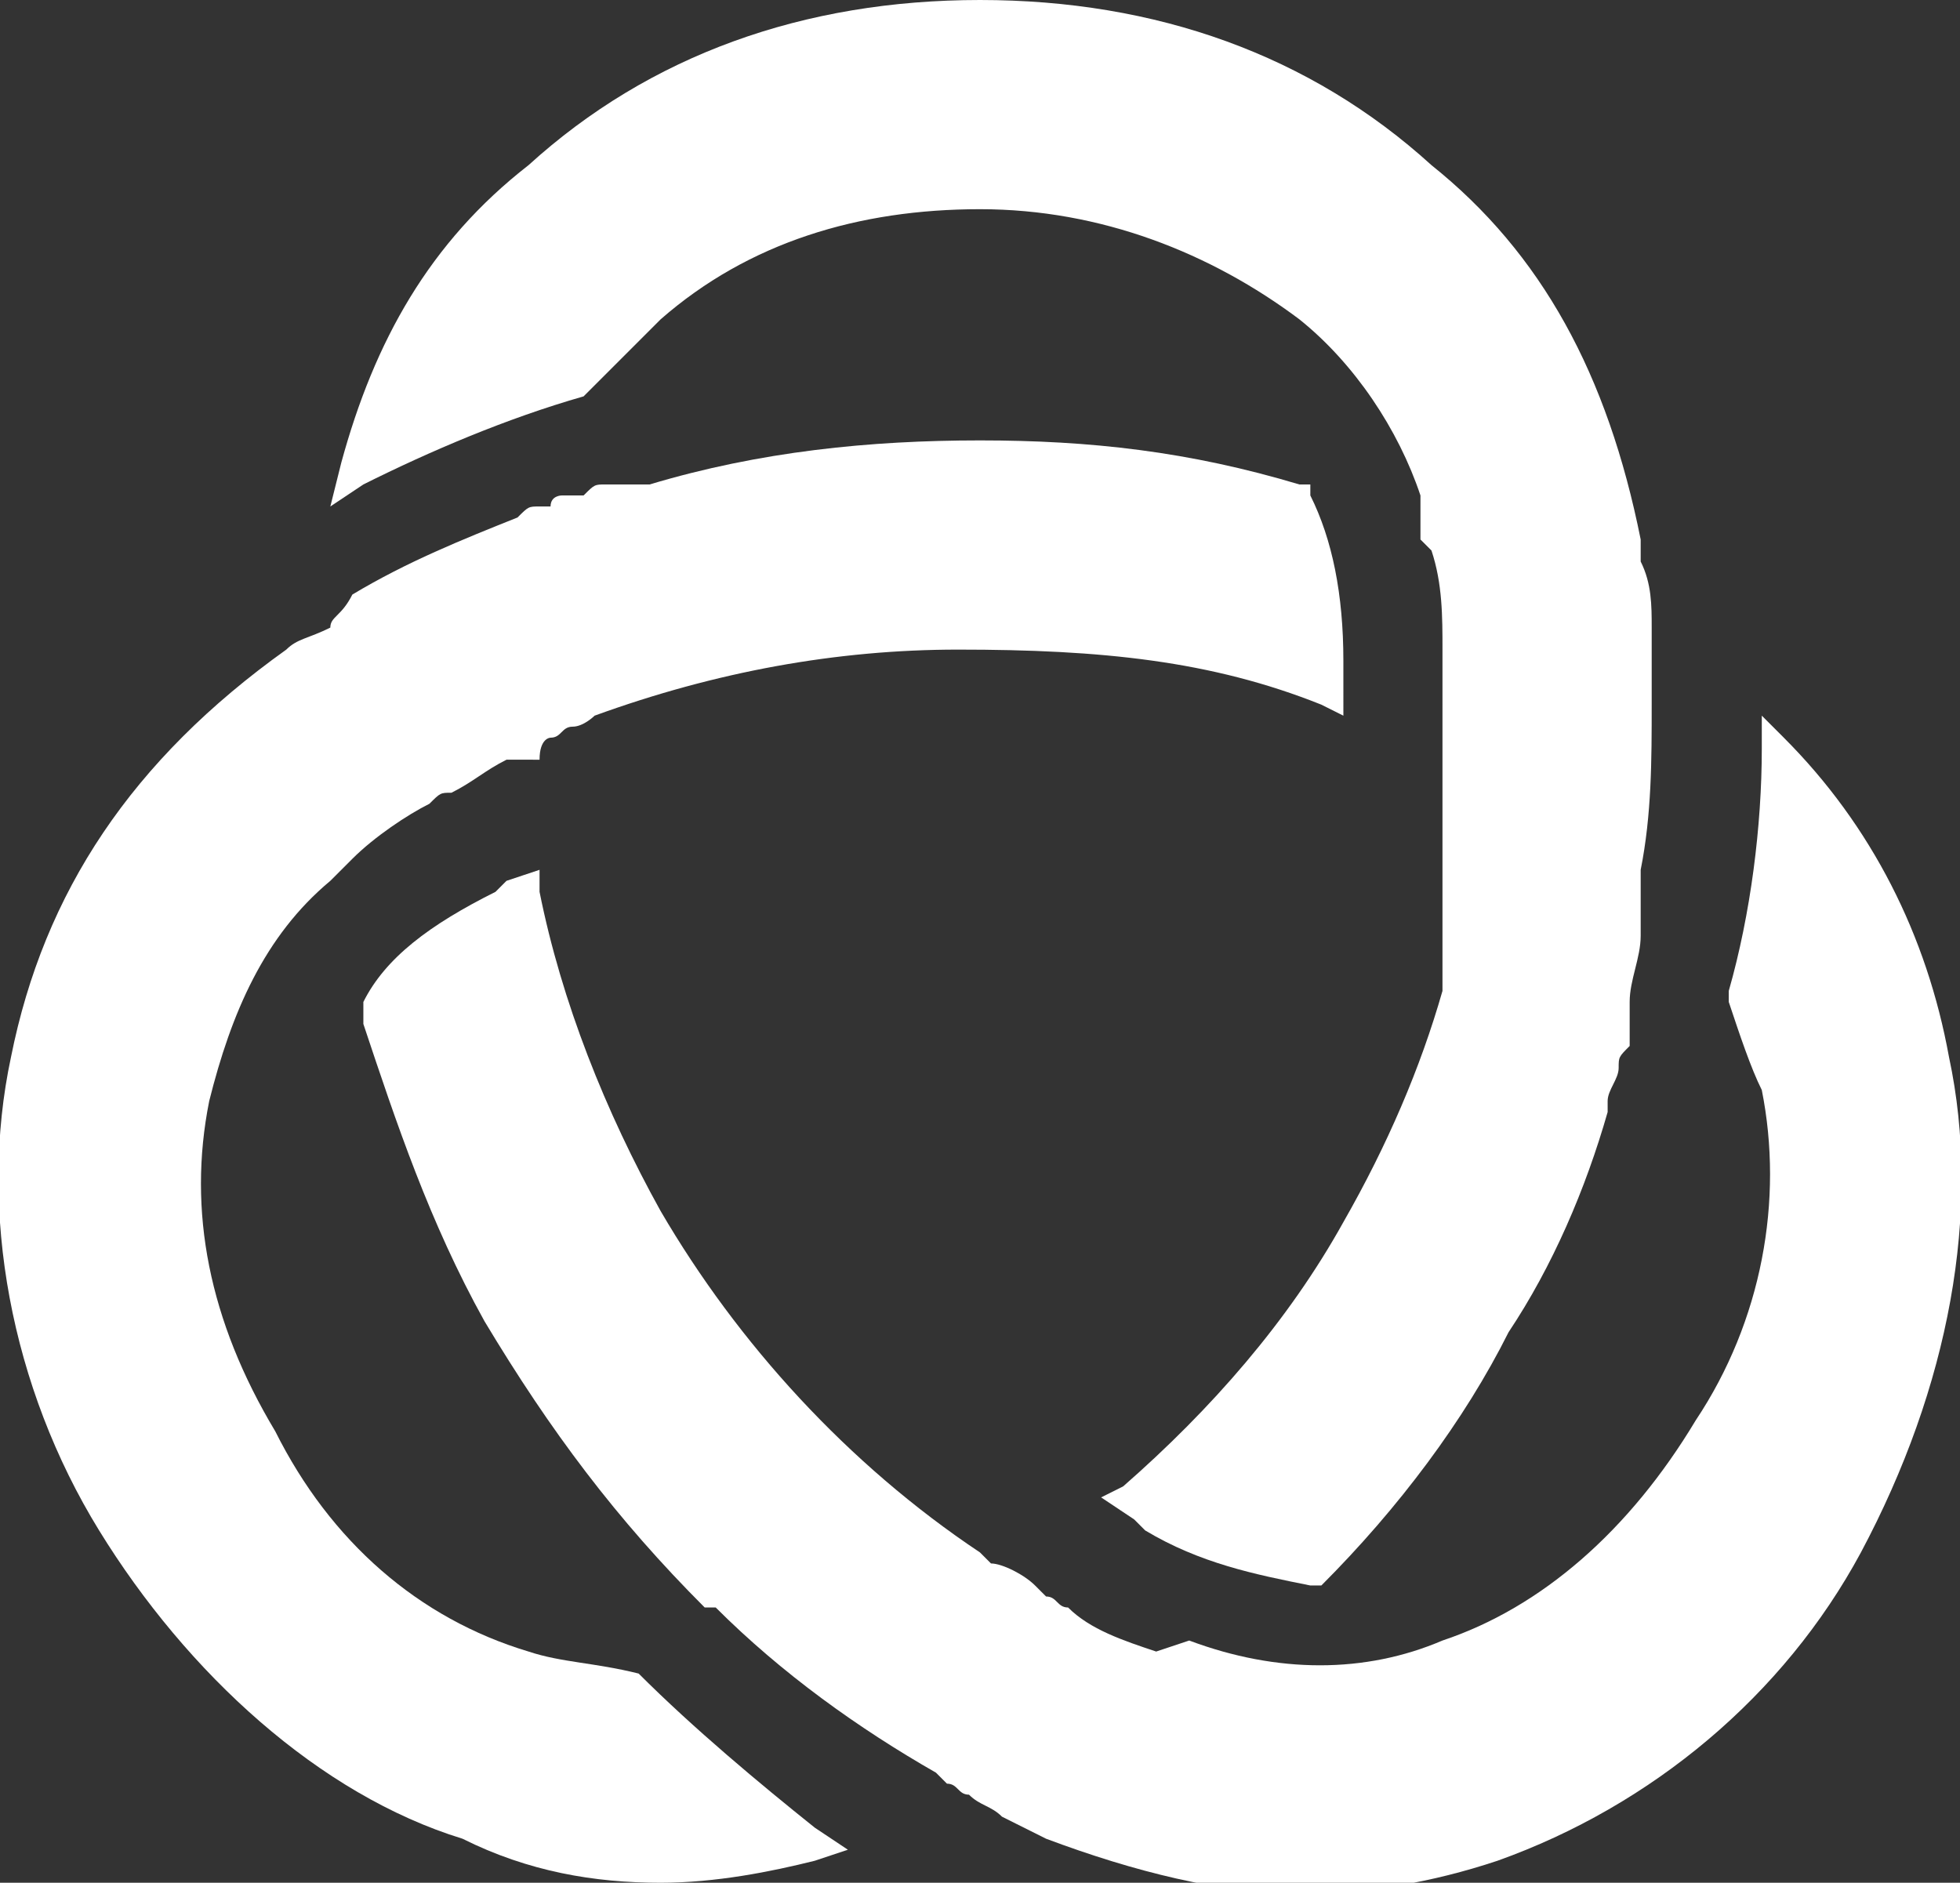
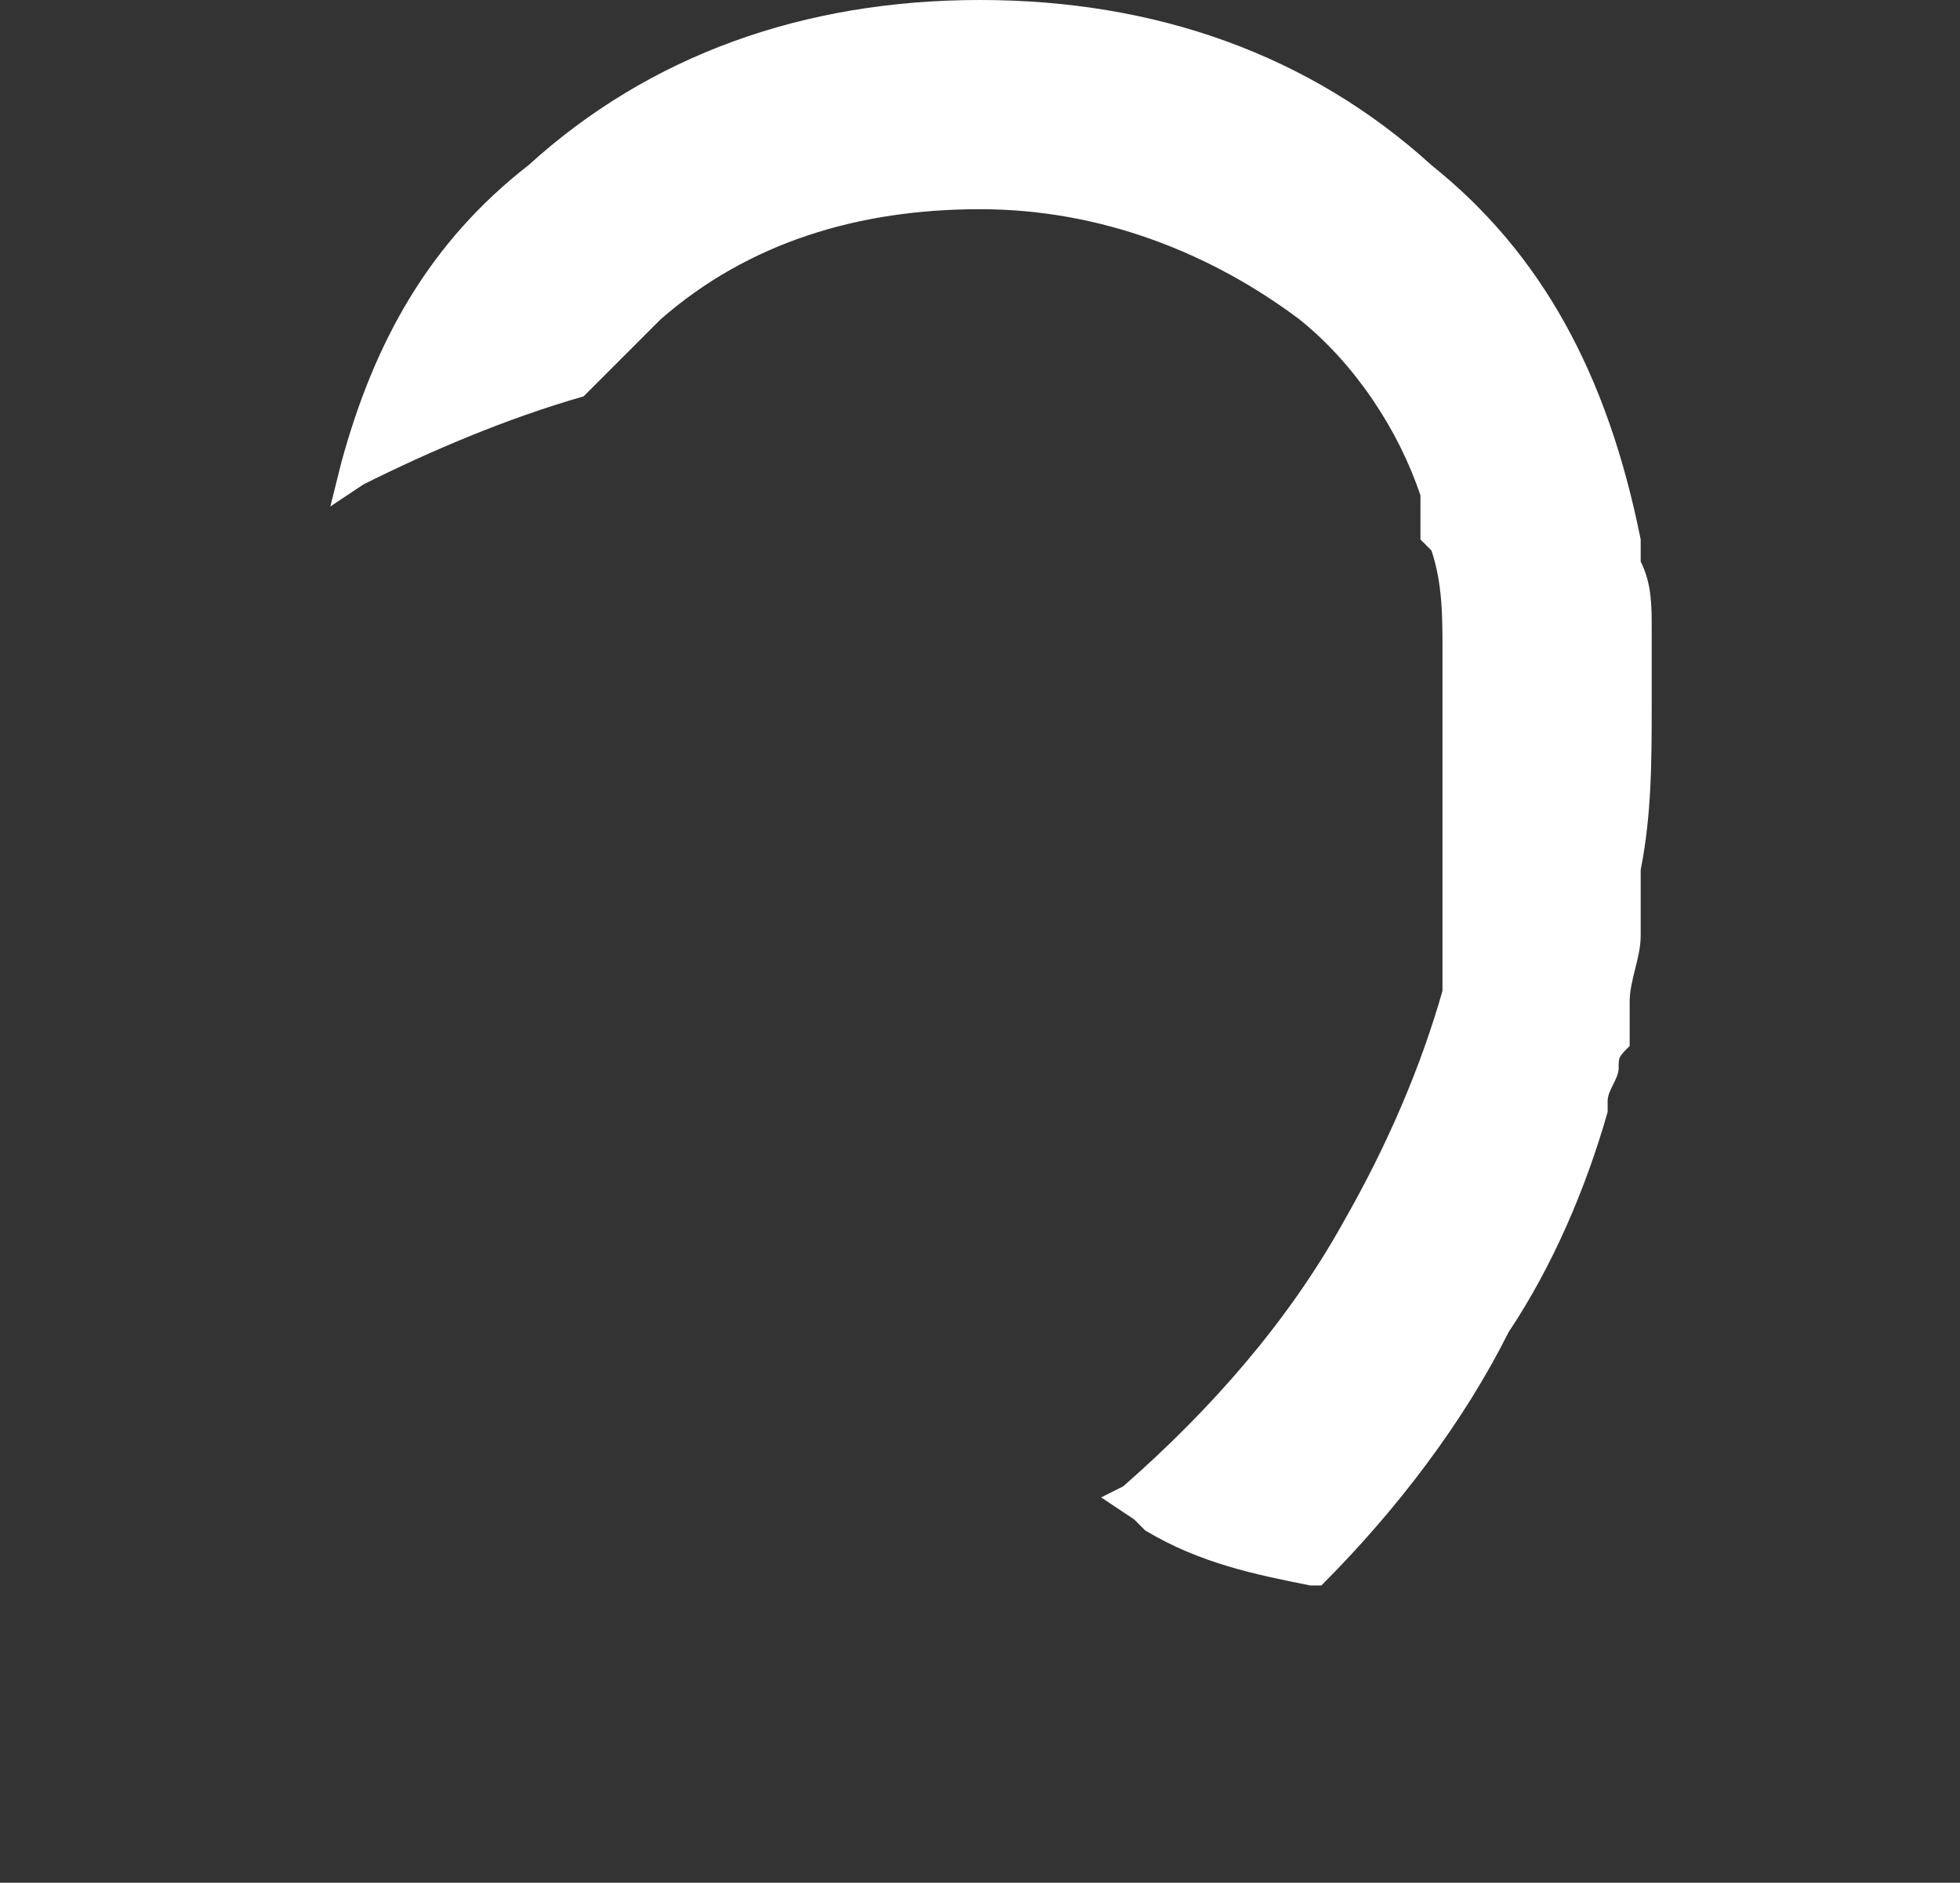
<svg xmlns="http://www.w3.org/2000/svg" x="0" y="0" width="17.8" height="17.1" viewBox="0 0 17.8 17.1">
  <rect x="0" y="0" width="17.8" height="17.1" fill="#333333" stroke="none" />
  <path fill="#fff" d="m5.3 3.6.7-.7c.8-.7 1.8-1 2.9-1s2.1.4 2.9 1c.5.4.9 1 1.1 1.6v.4l.1.1c.1.3.1.6.1.9V9c-.2.7-.5 1.4-.9 2.1-.5.9-1.2 1.7-2 2.4l-.2.1.3.2.1.1c.5.3 1 .4 1.5.5h.1c.7-.7 1.3-1.5 1.7-2.3.4-.6.7-1.3.9-2V10c0-.1.1-.2.1-.3 0-.1 0-.1.1-.2v-.4c0-.2.1-.4.1-.6v-.6c.1-.5.1-1 .1-1.5v-.7c0-.2 0-.4-.1-.6v-.2c-.3-1.5-.9-2.6-1.9-3.4C11.9.5 10.5 0 8.9 0c-1.6 0-3 .5-4.1 1.5-.9.7-1.4 1.6-1.7 2.7l-.1.4.3-.2c.6-.3 1.3-.6 2-.8z" />
-   <path fill="#fff" d="M5.8 15.2c-.4-.1-.7-.1-1-.2-1-.3-1.8-1-2.3-2-.6-1-.8-2-.6-3 .2-.8.5-1.5 1.1-2l.1-.1.1-.1c.2-.2.5-.4.7-.5.1-.1.1-.1.2-.1.2-.1.3-.2.5-.3H4.9c0-.2.1-.2.1-.2.1 0 .1-.1.2-.1s.2-.1.2-.1c1.1-.4 2.2-.6 3.3-.6 1.3 0 2.3.1 3.3.5l.2.1V6c0-.6-.1-1.1-.3-1.5v-.1h-.1c-1-.3-1.9-.4-2.9-.4s-2 .1-3 .4h-.4c-.1 0-.1 0-.2.1h-.2s-.1 0-.1.1h-.1c-.1 0-.1 0-.2.1-.5.2-1 .4-1.5.7-.1.2-.2.2-.2.3-.2.1-.3.1-.4.2C1.2 6.9.4 8.1.1 9.6c-.3 1.4 0 3 .8 4.3.8 1.3 2 2.4 3.3 2.8.6.3 1.2.4 1.8.4.5 0 1-.1 1.4-.2l.3-.1-.3-.2c-.5-.4-1.1-.9-1.6-1.4z" />
-   <path fill="#fff" d="M17.7 9.6c-.2-1.1-.7-2.1-1.5-2.9l-.2-.2v.3c0 .7-.1 1.5-.3 2.2v.1c.1.3.2.6.3.8.2 1 0 2.1-.6 3-.6 1-1.4 1.7-2.3 2-.7.3-1.5.3-2.3 0l-.3.1c-.3-.1-.6-.2-.8-.4-.1 0-.1-.1-.2-.1l-.1-.1c-.1-.1-.3-.2-.4-.2l-.1-.1C7.7 13.3 6.7 12.2 6 11c-.5-.9-.9-1.9-1.1-2.9v-.2l-.3.1-.1.1c-.6.3-1 .6-1.2 1v.2c.3.9.6 1.8 1.1 2.7.6 1 1.2 1.8 2 2.6h.1c.6.6 1.3 1.1 2 1.5l.1.1c.1 0 .1.1.2.1.1.1.2.1.3.2l.4.2c.8.3 1.6.5 2.3.5.6 0 1.2-.1 1.8-.3 1.4-.5 2.6-1.5 3.3-2.8.8-1.5 1.1-3.1.8-4.5z" />
</svg>